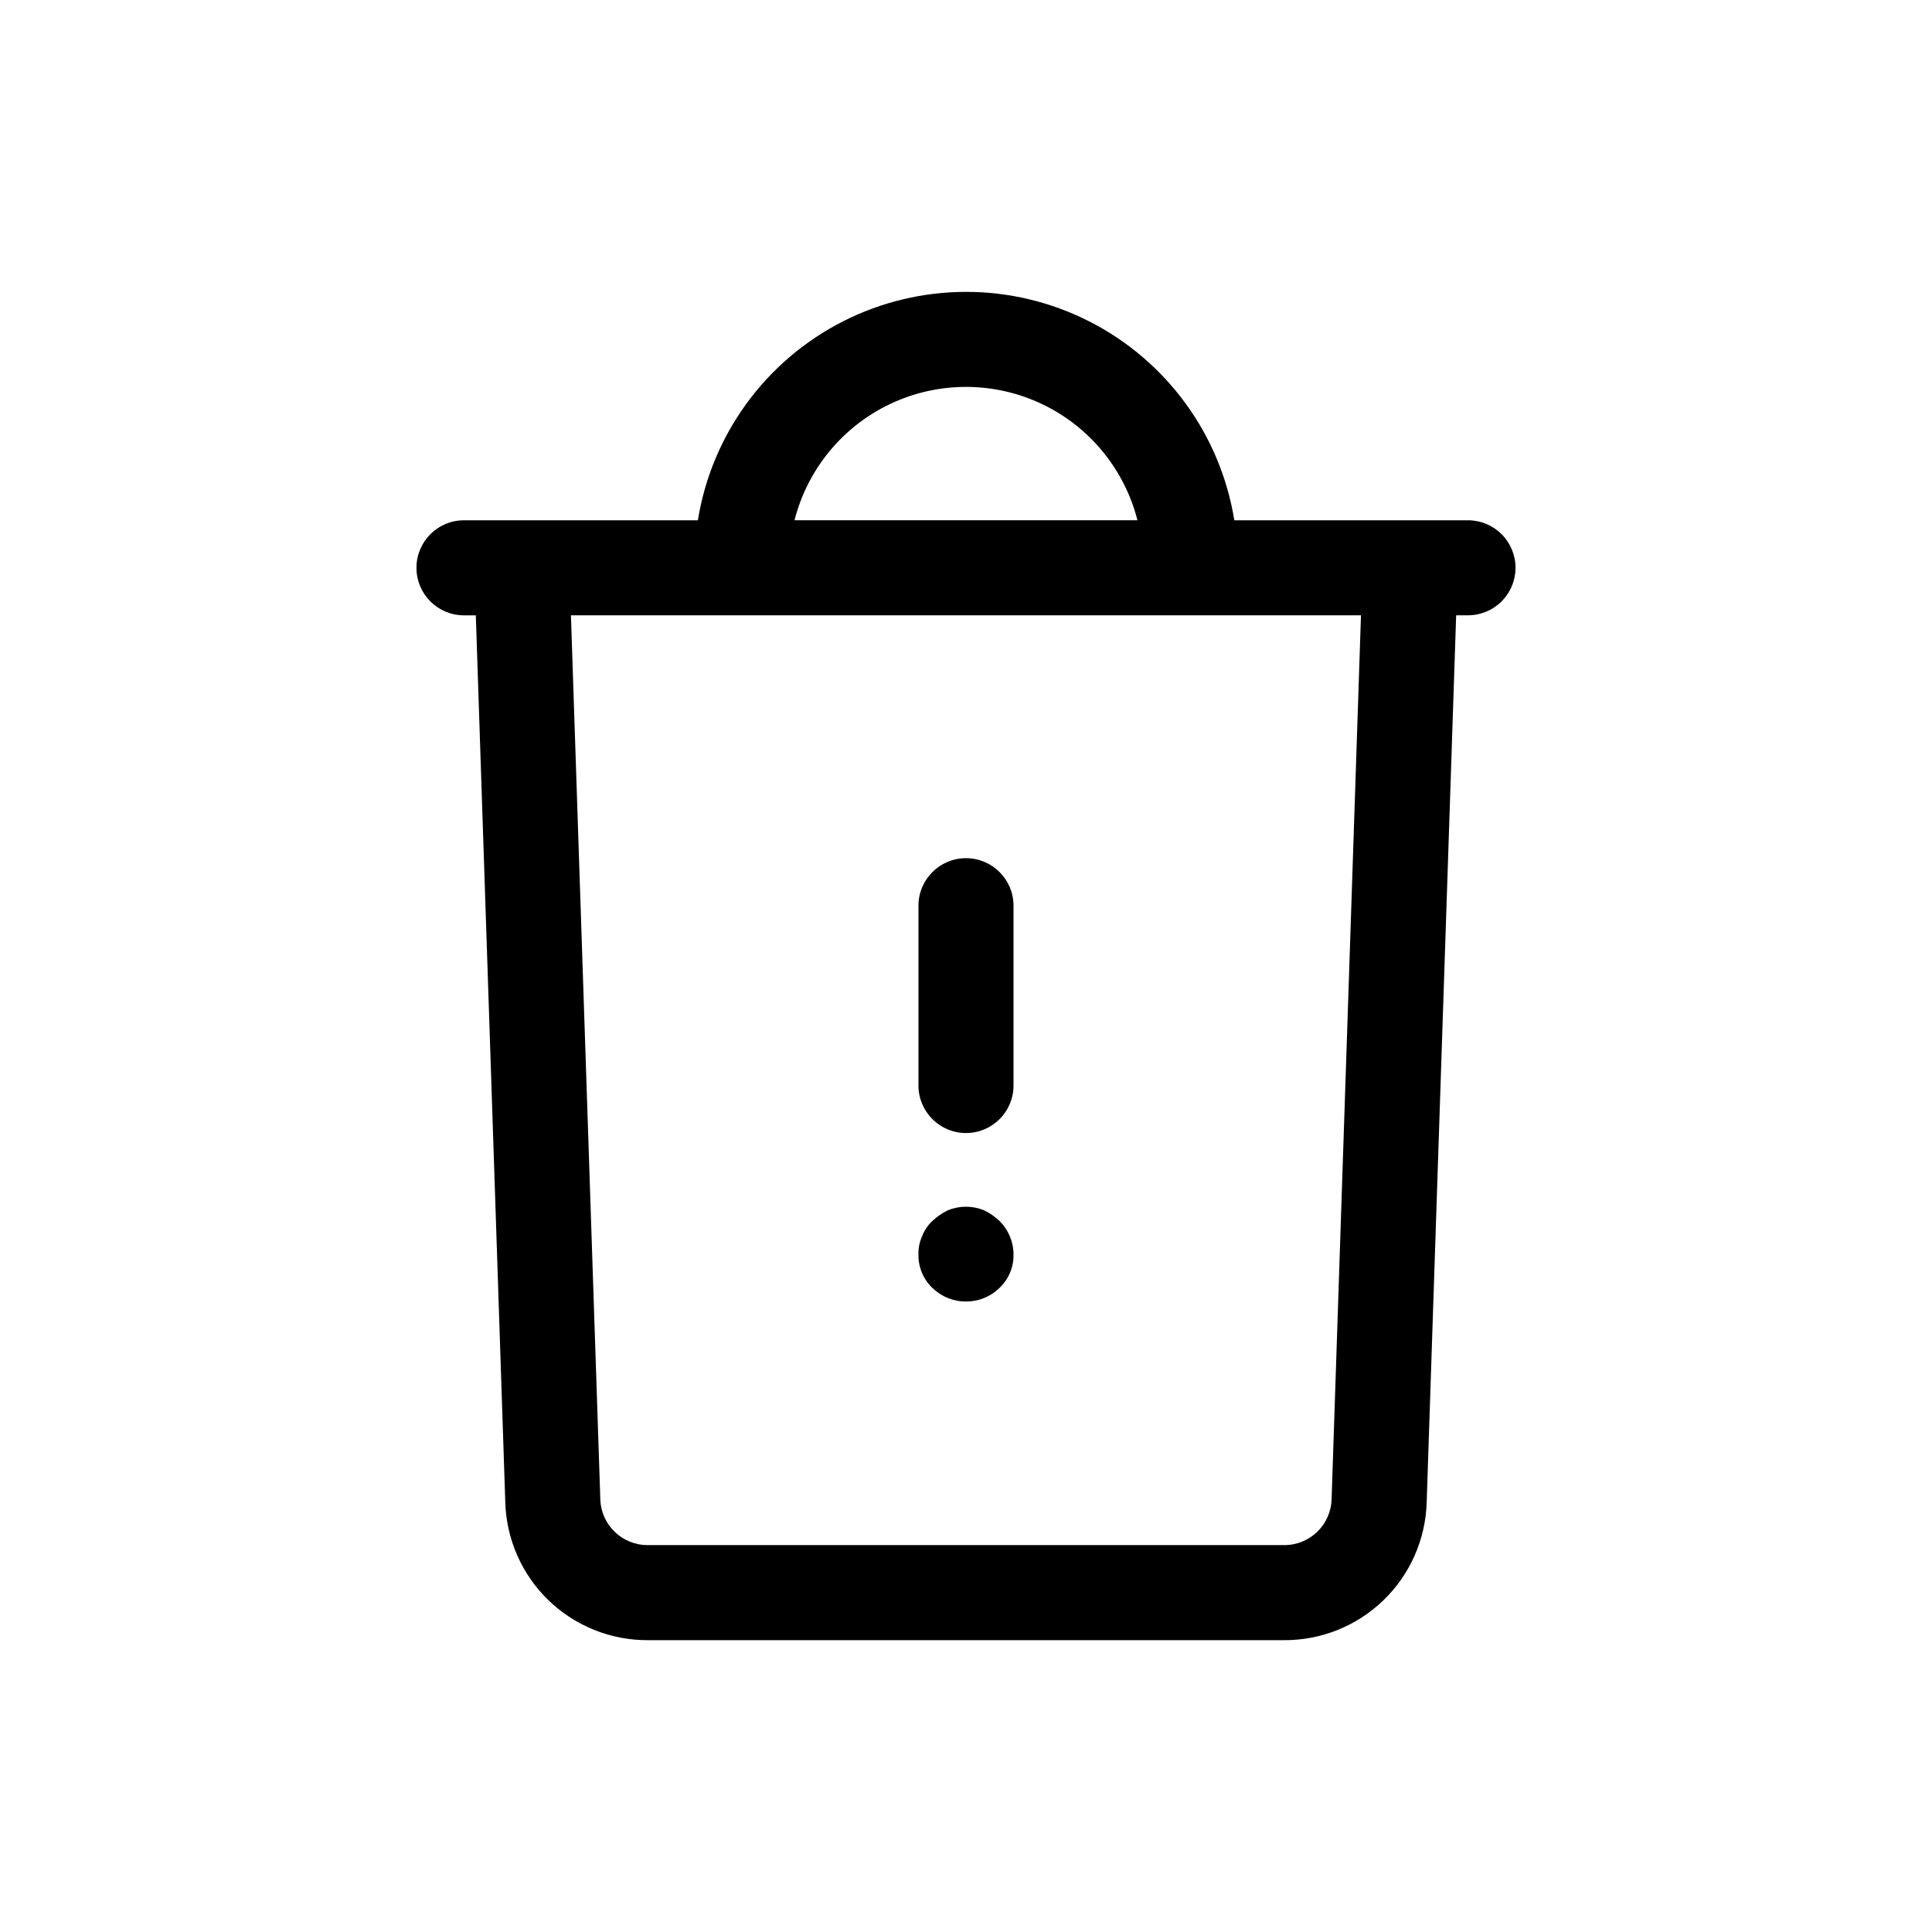
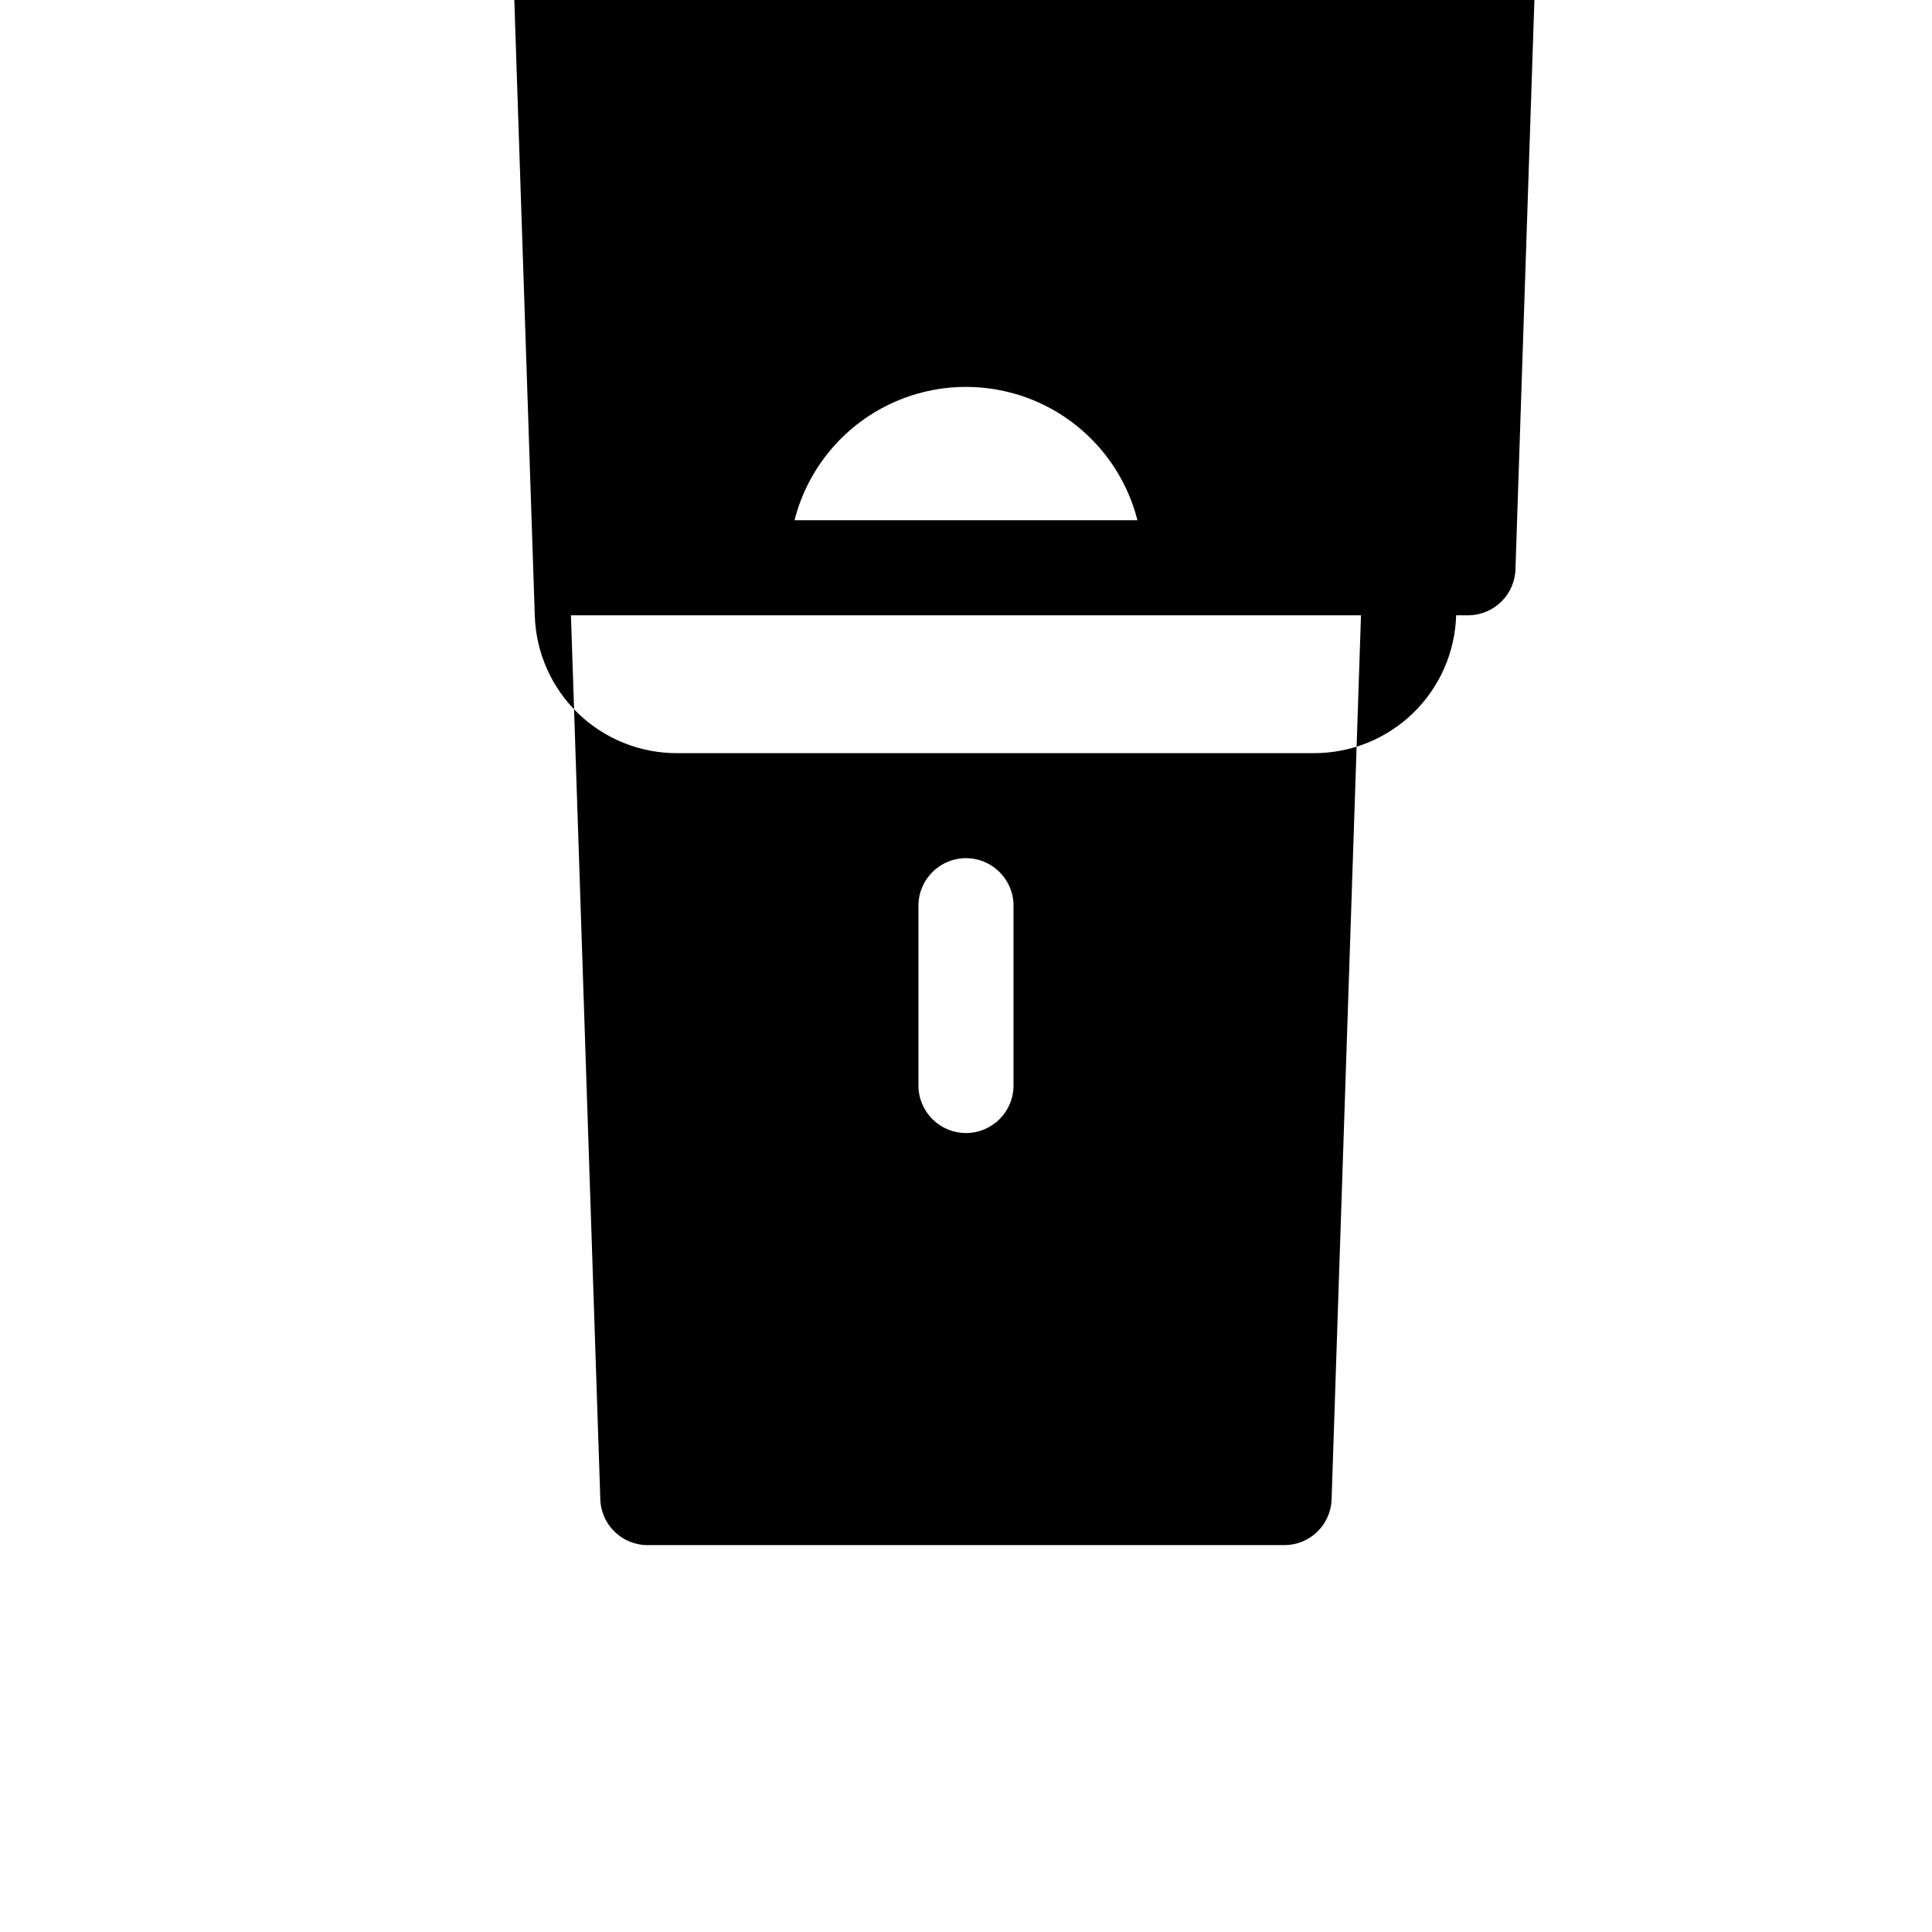
<svg xmlns="http://www.w3.org/2000/svg" fill="#000000" width="800px" height="800px" version="1.1" viewBox="144 144 512 512">
-   <path d="m387.4 431.67v-47.652c0-6.953 5.641-12.594 12.598-12.594 6.953 0 12.594 5.641 12.594 12.594v47.652c0 6.957-5.641 12.594-12.594 12.594-6.957 0-12.598-5.637-12.598-12.594zm12.594 57.246 0.004-0.004c3.285 0.023 6.445-1.242 8.805-3.527 2.508-2.336 3.891-5.641 3.789-9.066-0.035-3.328-1.398-6.504-3.789-8.82-1.191-1.125-2.555-2.059-4.035-2.766-3.066-1.254-6.5-1.254-9.566 0-1.477 0.715-2.84 1.648-4.035 2.766-1.223 1.109-2.168 2.492-2.758 4.035-0.695 1.496-1.039 3.133-1.008 4.785-0.098 3.422 1.273 6.719 3.766 9.066 2.371 2.281 5.539 3.547 8.832 3.527zm145.63-194.45h0.004c0 3.34-1.328 6.547-3.688 8.906-2.363 2.363-5.57 3.691-8.91 3.688h-3.133l-7.812 235.07c-0.285 9.812-4.394 19.125-11.449 25.949s-16.496 10.621-26.312 10.582h-168.66c-9.816 0.039-19.262-3.762-26.316-10.586-7.055-6.828-11.16-16.145-11.441-25.957l-7.812-235.05h-3.137c-6.957 0-12.594-5.637-12.594-12.594 0-6.957 5.637-12.598 12.594-12.598h61.984c3.664-22.703 17.953-42.289 38.457-52.711 20.5-10.422 44.746-10.422 65.25 0 20.5 10.422 34.793 30.008 38.457 52.711h61.926c3.34 0 6.547 1.328 8.91 3.688 2.359 2.363 3.688 5.57 3.688 8.91zm-191.07-12.594h90.875l0.004-0.004c-3.449-13.566-12.777-24.887-25.441-30.859-12.664-5.969-27.332-5.969-39.996 0-12.66 5.973-21.992 17.293-25.438 30.859zm150.12 25.191-209.37-0.004 7.785 234.23c0.188 6.801 5.769 12.207 12.57 12.176h168.66c6.797 0.031 12.375-5.367 12.57-12.164z" />
+   <path d="m387.4 431.67v-47.652c0-6.953 5.641-12.594 12.598-12.594 6.953 0 12.594 5.641 12.594 12.594v47.652c0 6.957-5.641 12.594-12.594 12.594-6.957 0-12.598-5.637-12.598-12.594zm12.594 57.246 0.004-0.004c3.285 0.023 6.445-1.242 8.805-3.527 2.508-2.336 3.891-5.641 3.789-9.066-0.035-3.328-1.398-6.504-3.789-8.82-1.191-1.125-2.555-2.059-4.035-2.766-3.066-1.254-6.5-1.254-9.566 0-1.477 0.715-2.84 1.648-4.035 2.766-1.223 1.109-2.168 2.492-2.758 4.035-0.695 1.496-1.039 3.133-1.008 4.785-0.098 3.422 1.273 6.719 3.766 9.066 2.371 2.281 5.539 3.547 8.832 3.527zm145.63-194.45h0.004c0 3.34-1.328 6.547-3.688 8.906-2.363 2.363-5.57 3.691-8.91 3.688h-3.133c-0.285 9.812-4.394 19.125-11.449 25.949s-16.496 10.621-26.312 10.582h-168.66c-9.816 0.039-19.262-3.762-26.316-10.586-7.055-6.828-11.16-16.145-11.441-25.957l-7.812-235.05h-3.137c-6.957 0-12.594-5.637-12.594-12.594 0-6.957 5.637-12.598 12.594-12.598h61.984c3.664-22.703 17.953-42.289 38.457-52.711 20.5-10.422 44.746-10.422 65.25 0 20.5 10.422 34.793 30.008 38.457 52.711h61.926c3.34 0 6.547 1.328 8.91 3.688 2.359 2.363 3.688 5.57 3.688 8.91zm-191.07-12.594h90.875l0.004-0.004c-3.449-13.566-12.777-24.887-25.441-30.859-12.664-5.969-27.332-5.969-39.996 0-12.66 5.973-21.992 17.293-25.438 30.859zm150.12 25.191-209.37-0.004 7.785 234.23c0.188 6.801 5.769 12.207 12.57 12.176h168.66c6.797 0.031 12.375-5.367 12.57-12.164z" />
</svg>